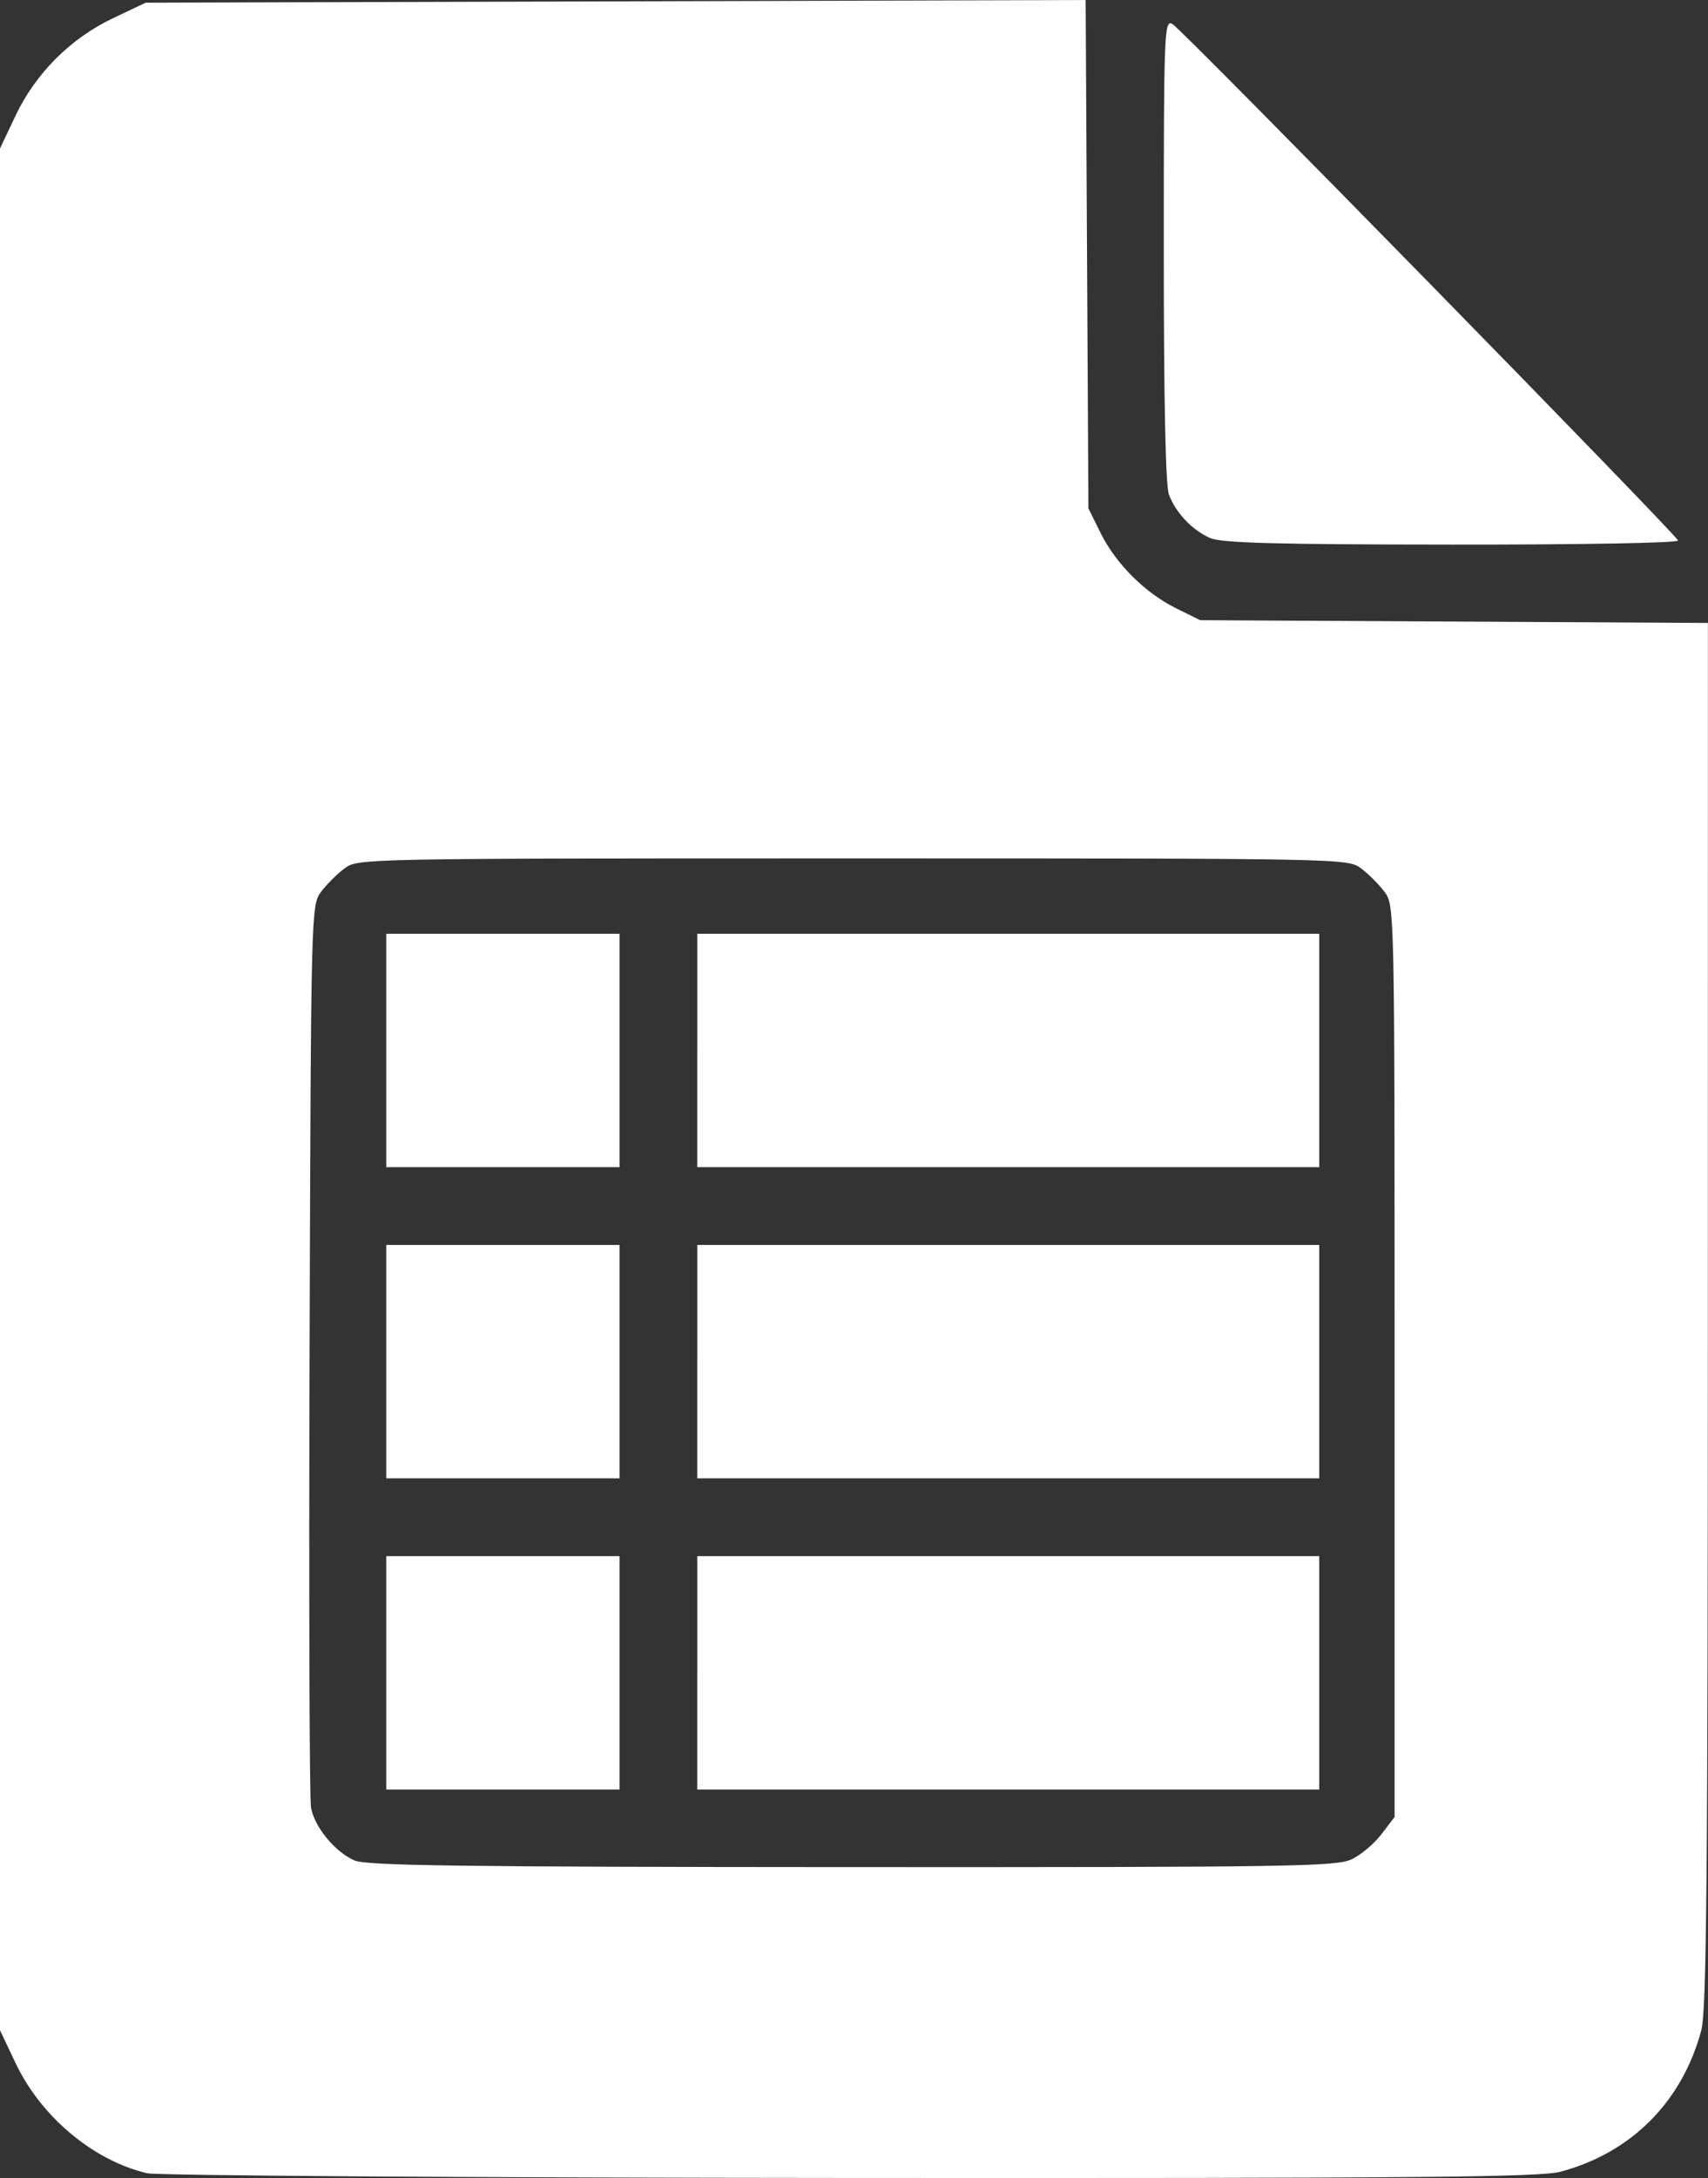
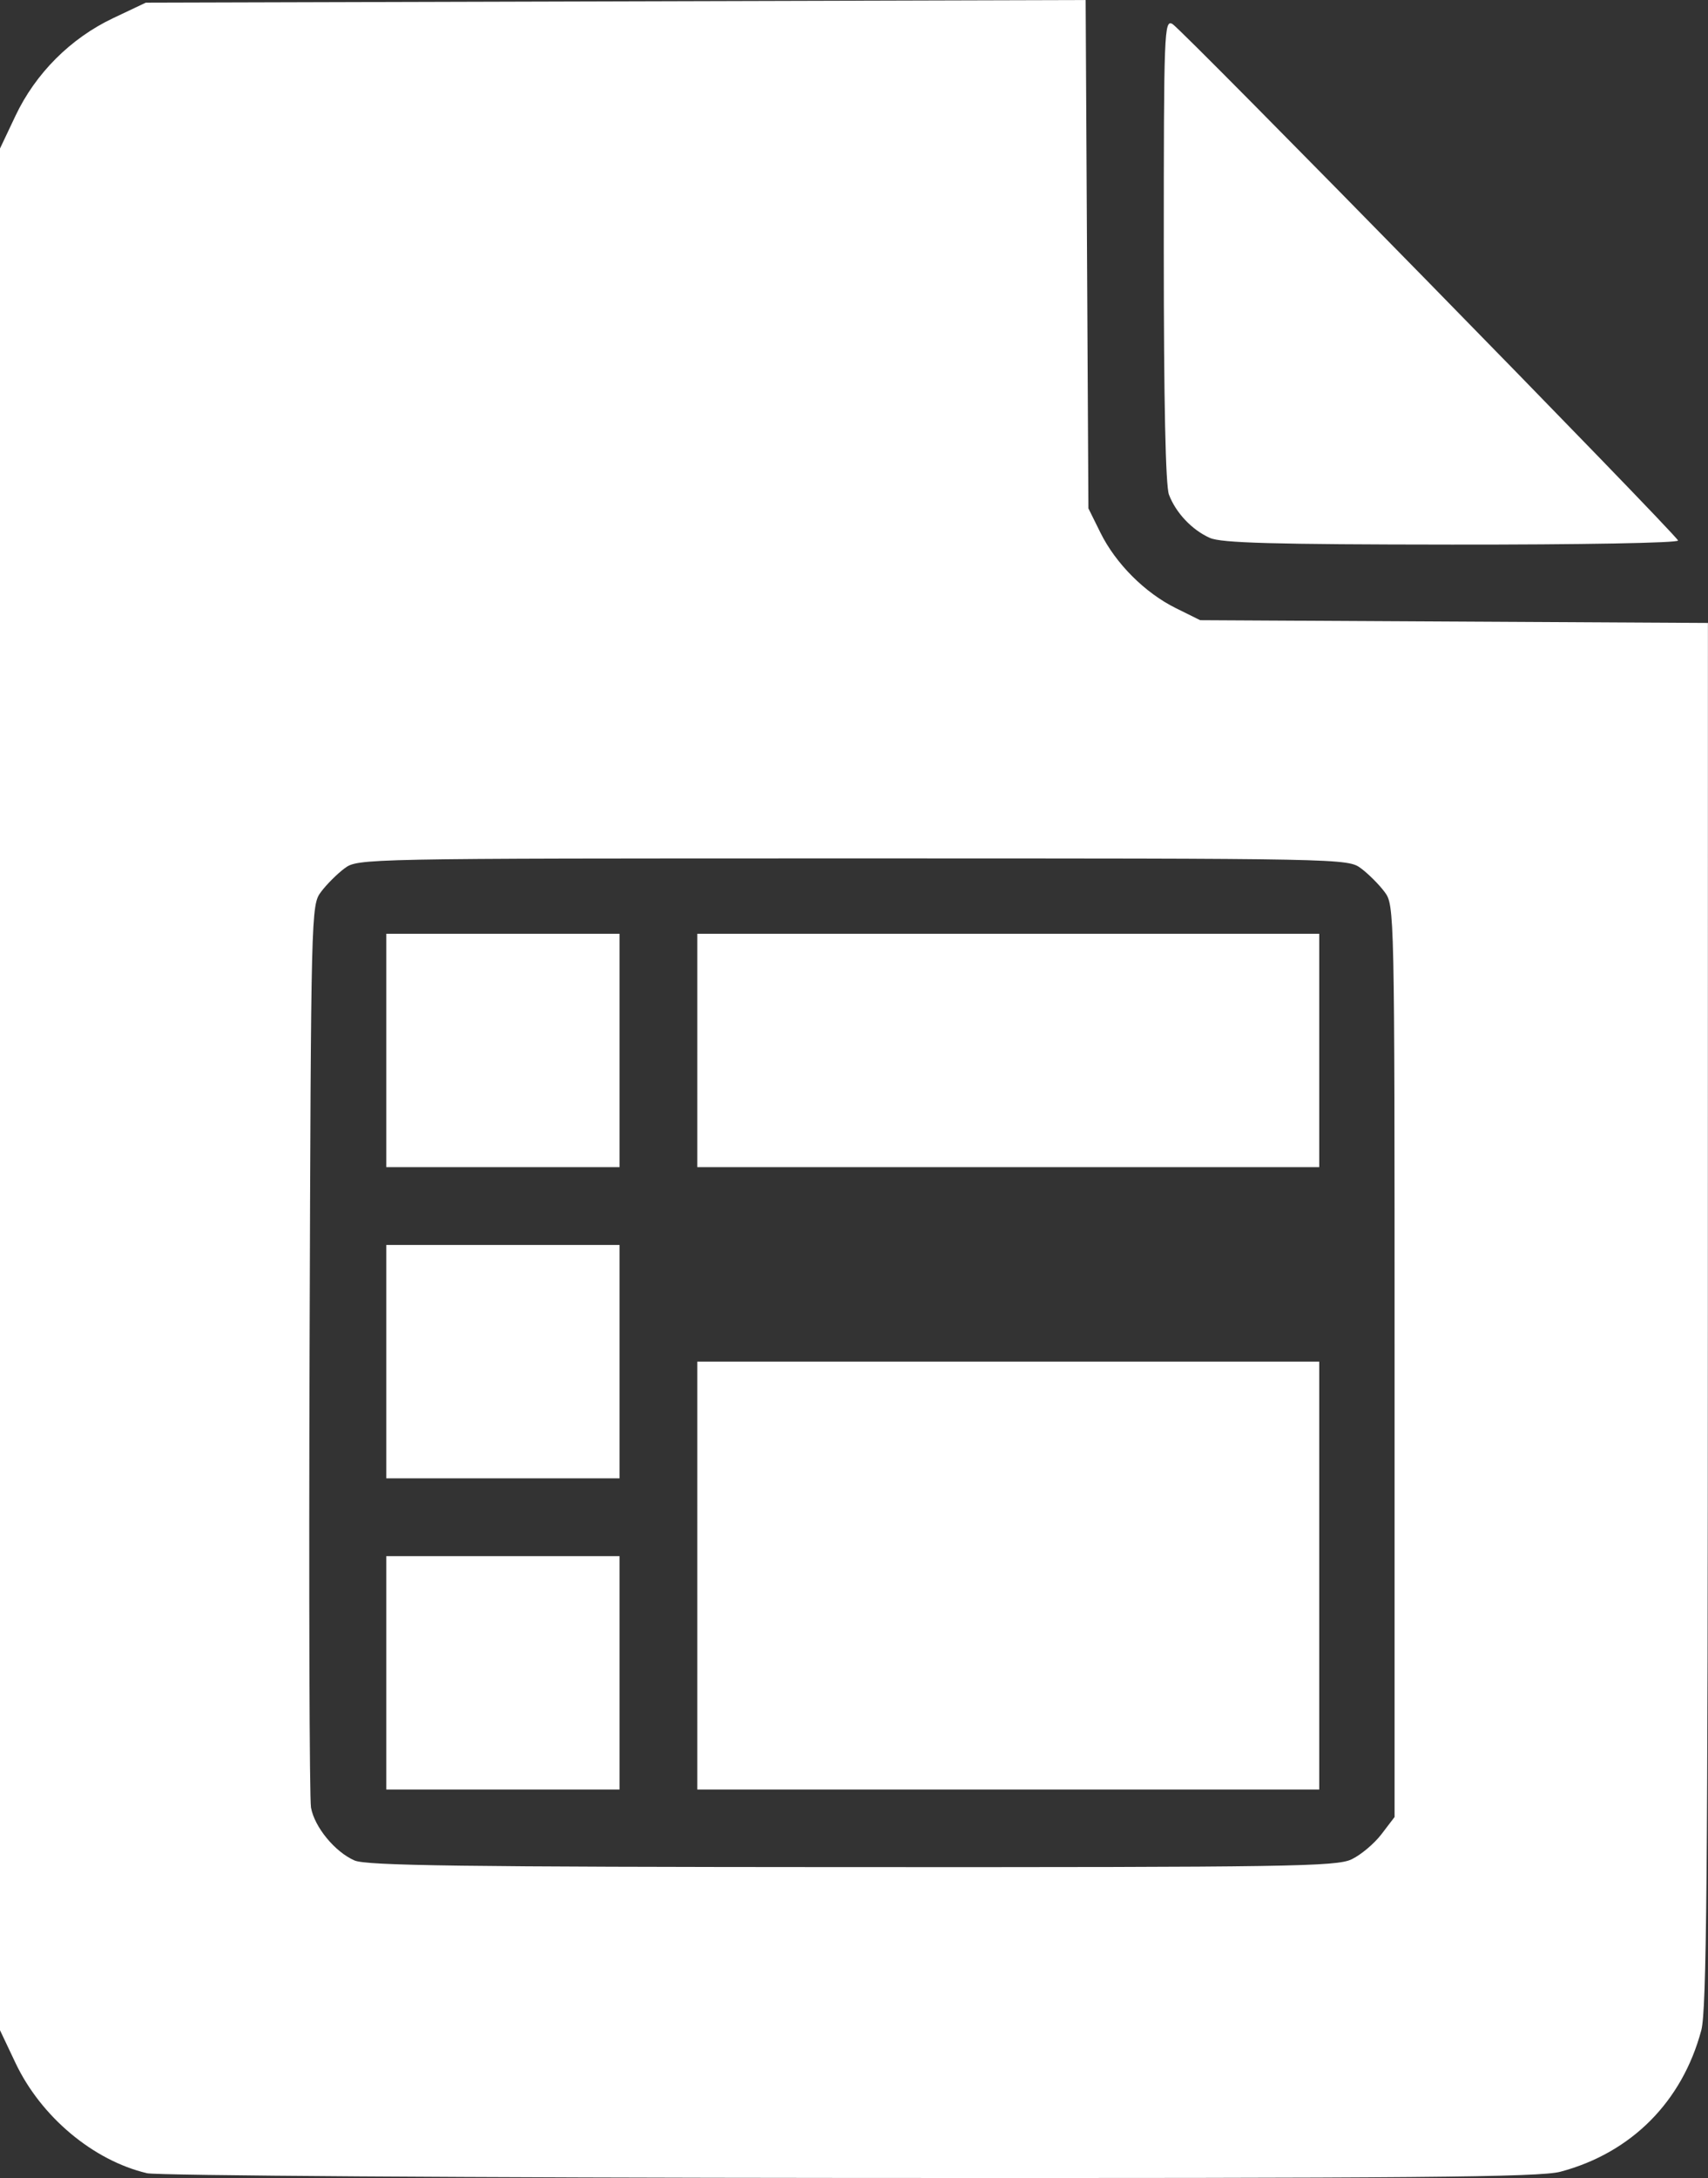
<svg xmlns="http://www.w3.org/2000/svg" width="93.001mm" height="118.52mm" viewBox="0 0 93.001 118.52" version="1.1" id="svg1" xml:space="preserve">
  <rect x="0" y="0" width="93.001" height="118.52" fill="#333333" stroke="none" />
  <defs id="defs1" />
  <g id="layer1" transform="translate(-42.957,-123.012)">
    <g id="g1">
      <g id="g2" style="fill:#ffffff;fill-opacity:1">
-         <path style="fill:#ffffff;fill-opacity:1" d="m 50.959,241.271 c -2.927,-0.69 -5.772,-3.074 -7.158,-5.999 l -0.845,-1.783 v -51.197 -51.197 l 0.845,-1.783 c 1.093,-2.308 3.001,-4.216 5.309,-5.309 l 1.783,-0.845 25.589,-0.072 25.589,-0.072 0.075,13.831 0.075,13.831 0.655,1.323 c 0.835,1.687 2.421,3.272 4.107,4.107 l 1.323,0.655 13.824,0.075 13.824,0.075 -0.003,37.628 c -0.003,30.544 -0.07,37.877 -0.357,38.951 -1.04,3.893 -3.809,6.672 -7.67,7.701 -1.126,0.3 -7.848,0.359 -38.669,0.339 -20.612,-0.013 -37.751,-0.128 -38.3,-0.258 z m 65.593,-17.08 c 0.503,-0.239 1.236,-0.855 1.627,-1.368 l 0.713,-0.934 v -24.806 c 0,-24.641 -0.004,-24.811 -0.546,-25.537 -0.3,-0.402 -0.874,-0.976 -1.276,-1.276 -0.727,-0.543 -0.874,-0.546 -27.679,-0.546 -26.805,0 -26.953,0.003 -27.679,0.546 -0.402,0.3 -0.976,0.874 -1.276,1.276 -0.54,0.724 -0.546,0.962 -0.622,24.854 -0.042,13.268 -0.008,24.507 0.077,24.976 0.191,1.061 1.304,2.413 2.368,2.877 0.652,0.284 5.837,0.353 27.093,0.362 23.833,0.009 26.371,-0.03 27.201,-0.424 z M 63.991,214.042 v -6.35 h 6.35 6.35 v 6.35 6.35 h -6.35 -6.35 z m 16.933,0 v -6.35 h 16.933 16.933 v 6.35 6.35 H 97.858 80.924 Z M 63.991,197.108 v -6.35 h 6.35 6.35 v 6.35 6.35 h -6.35 -6.35 z m 16.933,0 v -6.35 h 16.933 16.933 v 6.35 6.35 H 97.858 80.924 Z M 63.991,180.175 v -6.35 h 6.35 6.35 v 6.35 6.35 h -6.35 -6.35 z m 16.933,0 v -6.35 h 16.933 16.933 v 6.35 6.35 H 97.858 80.924 Z m 27.914,-27.89 c -0.973,-0.432 -1.856,-1.364 -2.231,-2.356 -0.185,-0.489 -0.282,-5.05 -0.282,-13.305 0,-11.954 0.023,-12.548 0.47,-12.308 0.5,0.268 27.382,27.713 27.531,28.108 0.05,0.133 -5.248,0.229 -12.303,0.223 -9.735,-0.008 -12.561,-0.086 -13.185,-0.363 z" id="path2" />
+         <path style="fill:#ffffff;fill-opacity:1" d="m 50.959,241.271 c -2.927,-0.69 -5.772,-3.074 -7.158,-5.999 l -0.845,-1.783 v -51.197 -51.197 l 0.845,-1.783 c 1.093,-2.308 3.001,-4.216 5.309,-5.309 l 1.783,-0.845 25.589,-0.072 25.589,-0.072 0.075,13.831 0.075,13.831 0.655,1.323 c 0.835,1.687 2.421,3.272 4.107,4.107 l 1.323,0.655 13.824,0.075 13.824,0.075 -0.003,37.628 c -0.003,30.544 -0.07,37.877 -0.357,38.951 -1.04,3.893 -3.809,6.672 -7.67,7.701 -1.126,0.3 -7.848,0.359 -38.669,0.339 -20.612,-0.013 -37.751,-0.128 -38.3,-0.258 z m 65.593,-17.08 c 0.503,-0.239 1.236,-0.855 1.627,-1.368 l 0.713,-0.934 v -24.806 c 0,-24.641 -0.004,-24.811 -0.546,-25.537 -0.3,-0.402 -0.874,-0.976 -1.276,-1.276 -0.727,-0.543 -0.874,-0.546 -27.679,-0.546 -26.805,0 -26.953,0.003 -27.679,0.546 -0.402,0.3 -0.976,0.874 -1.276,1.276 -0.54,0.724 -0.546,0.962 -0.622,24.854 -0.042,13.268 -0.008,24.507 0.077,24.976 0.191,1.061 1.304,2.413 2.368,2.877 0.652,0.284 5.837,0.353 27.093,0.362 23.833,0.009 26.371,-0.03 27.201,-0.424 z M 63.991,214.042 v -6.35 h 6.35 6.35 v 6.35 6.35 h -6.35 -6.35 z m 16.933,0 v -6.35 h 16.933 16.933 v 6.35 6.35 H 97.858 80.924 Z M 63.991,197.108 v -6.35 h 6.35 6.35 v 6.35 6.35 h -6.35 -6.35 m 16.933,0 v -6.35 h 16.933 16.933 v 6.35 6.35 H 97.858 80.924 Z M 63.991,180.175 v -6.35 h 6.35 6.35 v 6.35 6.35 h -6.35 -6.35 z m 16.933,0 v -6.35 h 16.933 16.933 v 6.35 6.35 H 97.858 80.924 Z m 27.914,-27.89 c -0.973,-0.432 -1.856,-1.364 -2.231,-2.356 -0.185,-0.489 -0.282,-5.05 -0.282,-13.305 0,-11.954 0.023,-12.548 0.47,-12.308 0.5,0.268 27.382,27.713 27.531,28.108 0.05,0.133 -5.248,0.229 -12.303,0.223 -9.735,-0.008 -12.561,-0.086 -13.185,-0.363 z" id="path2" />
      </g>
    </g>
  </g>
</svg>